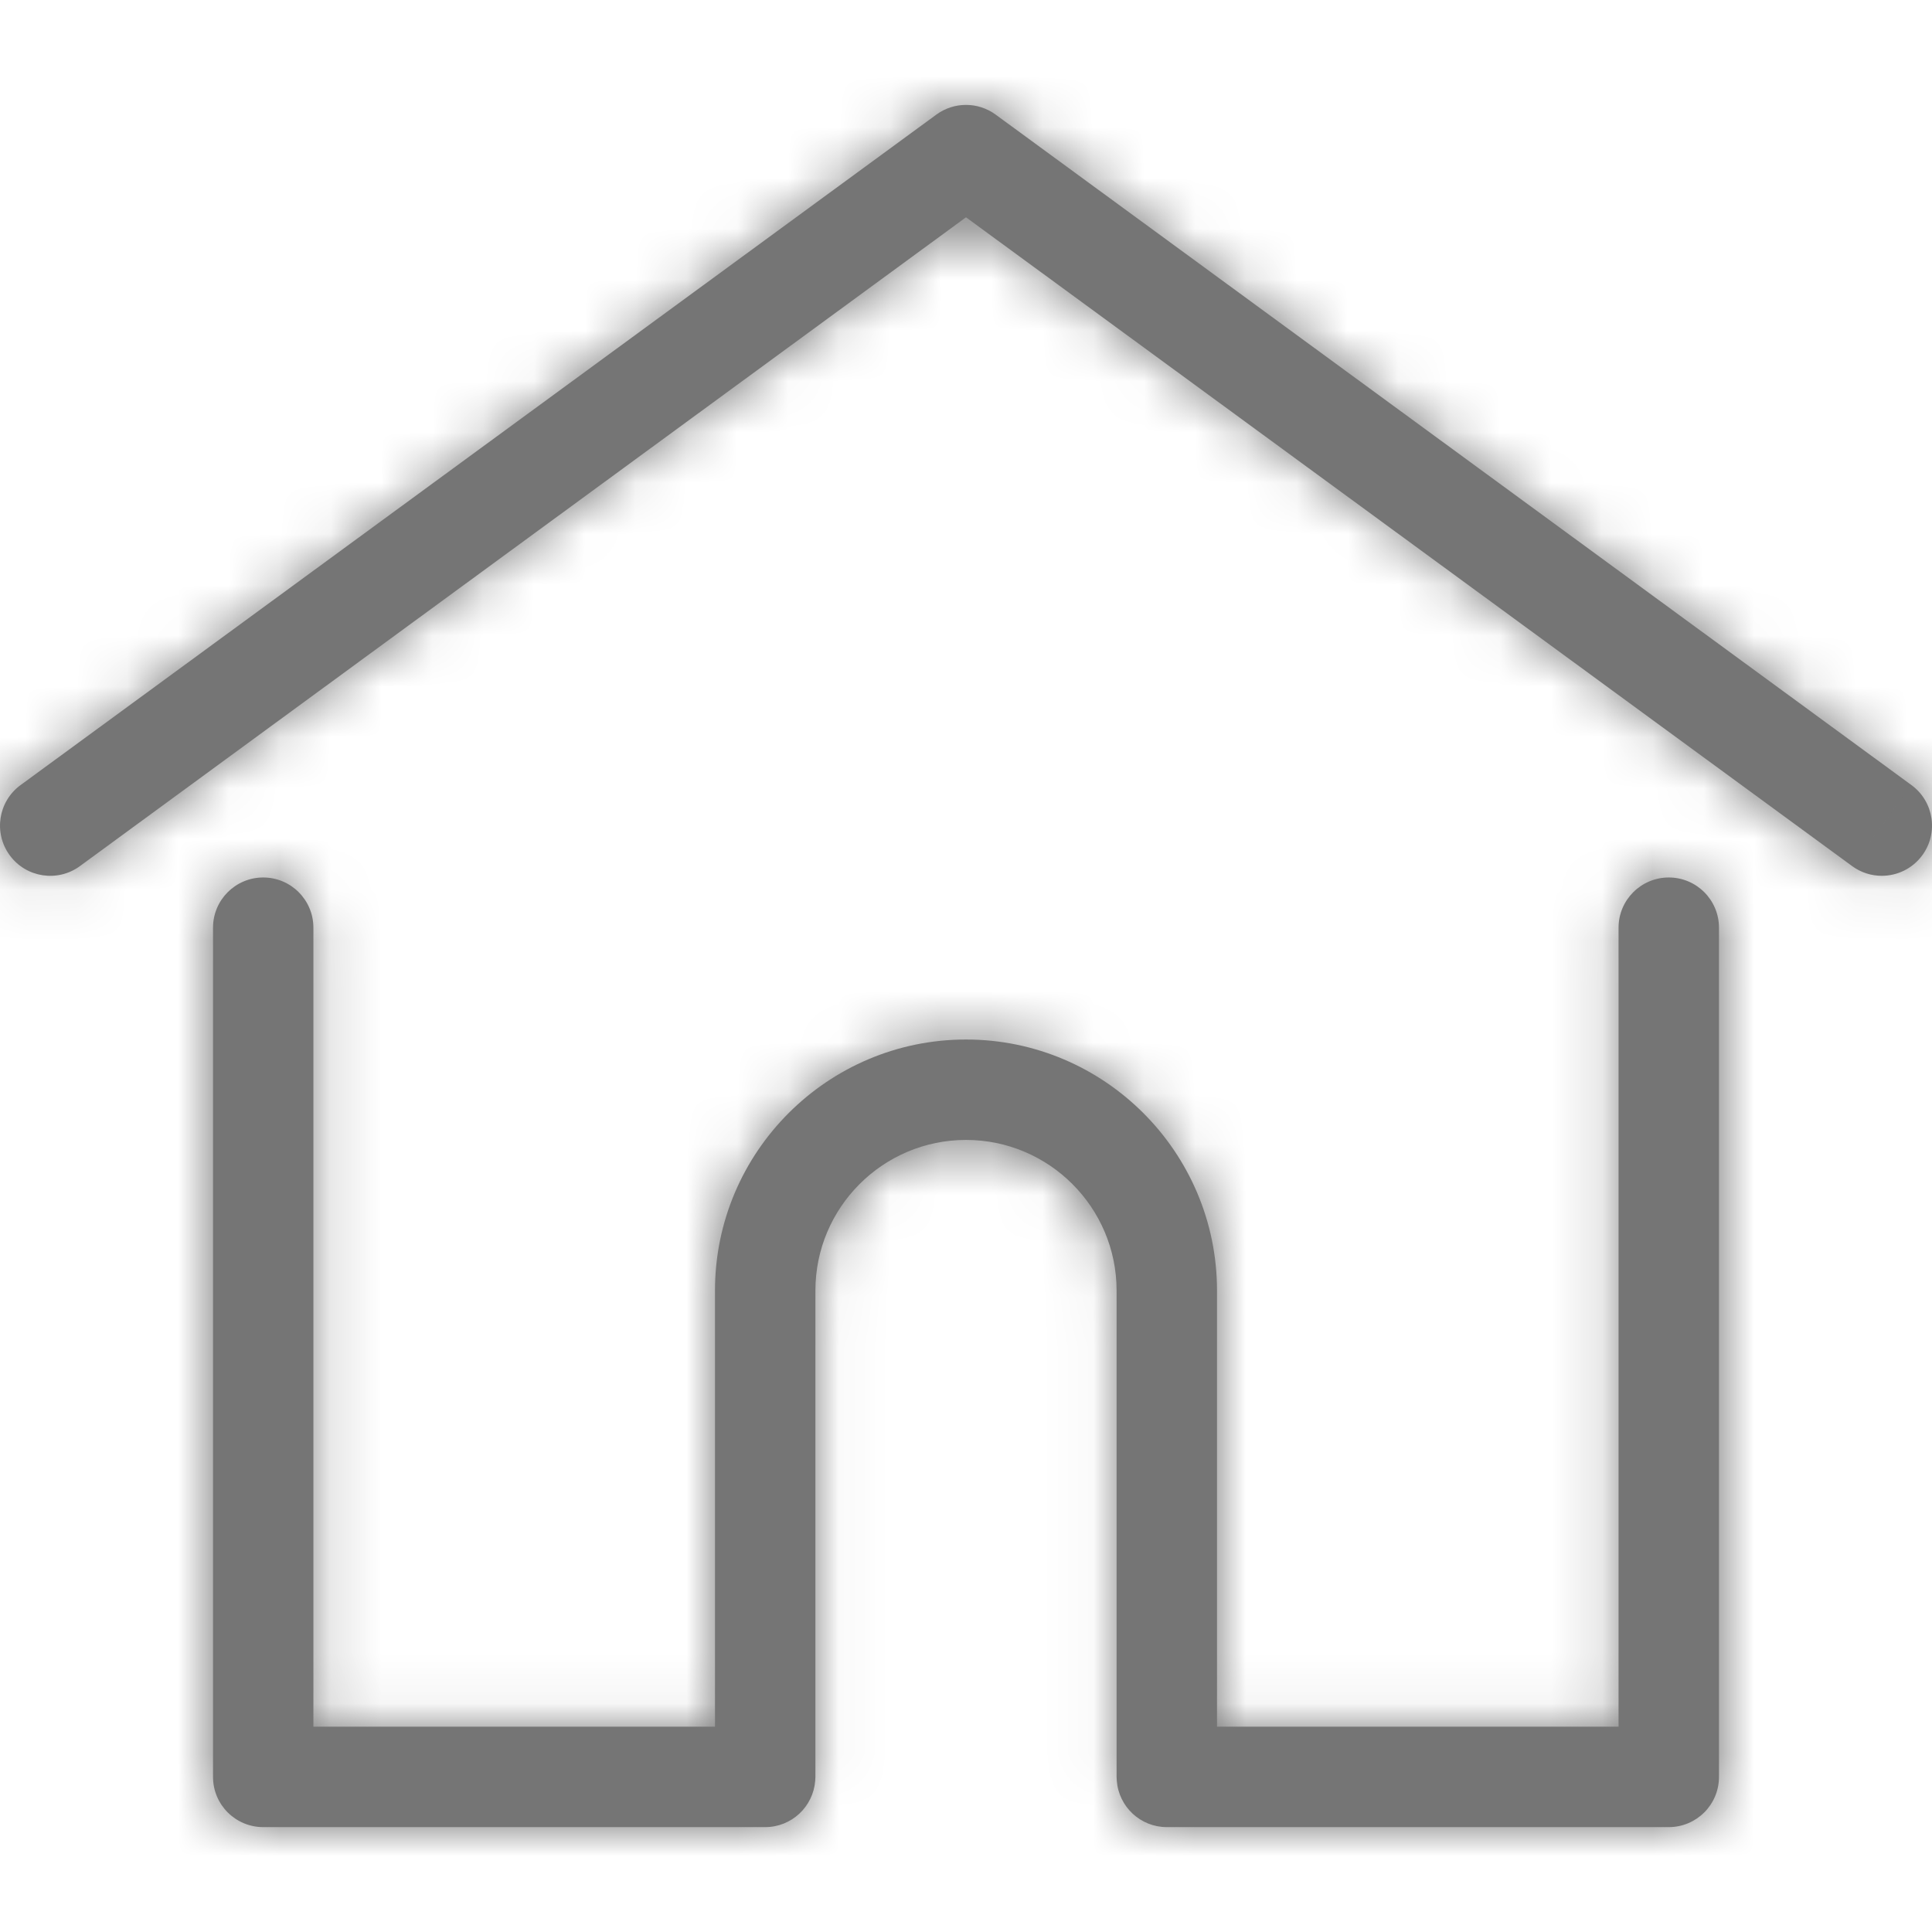
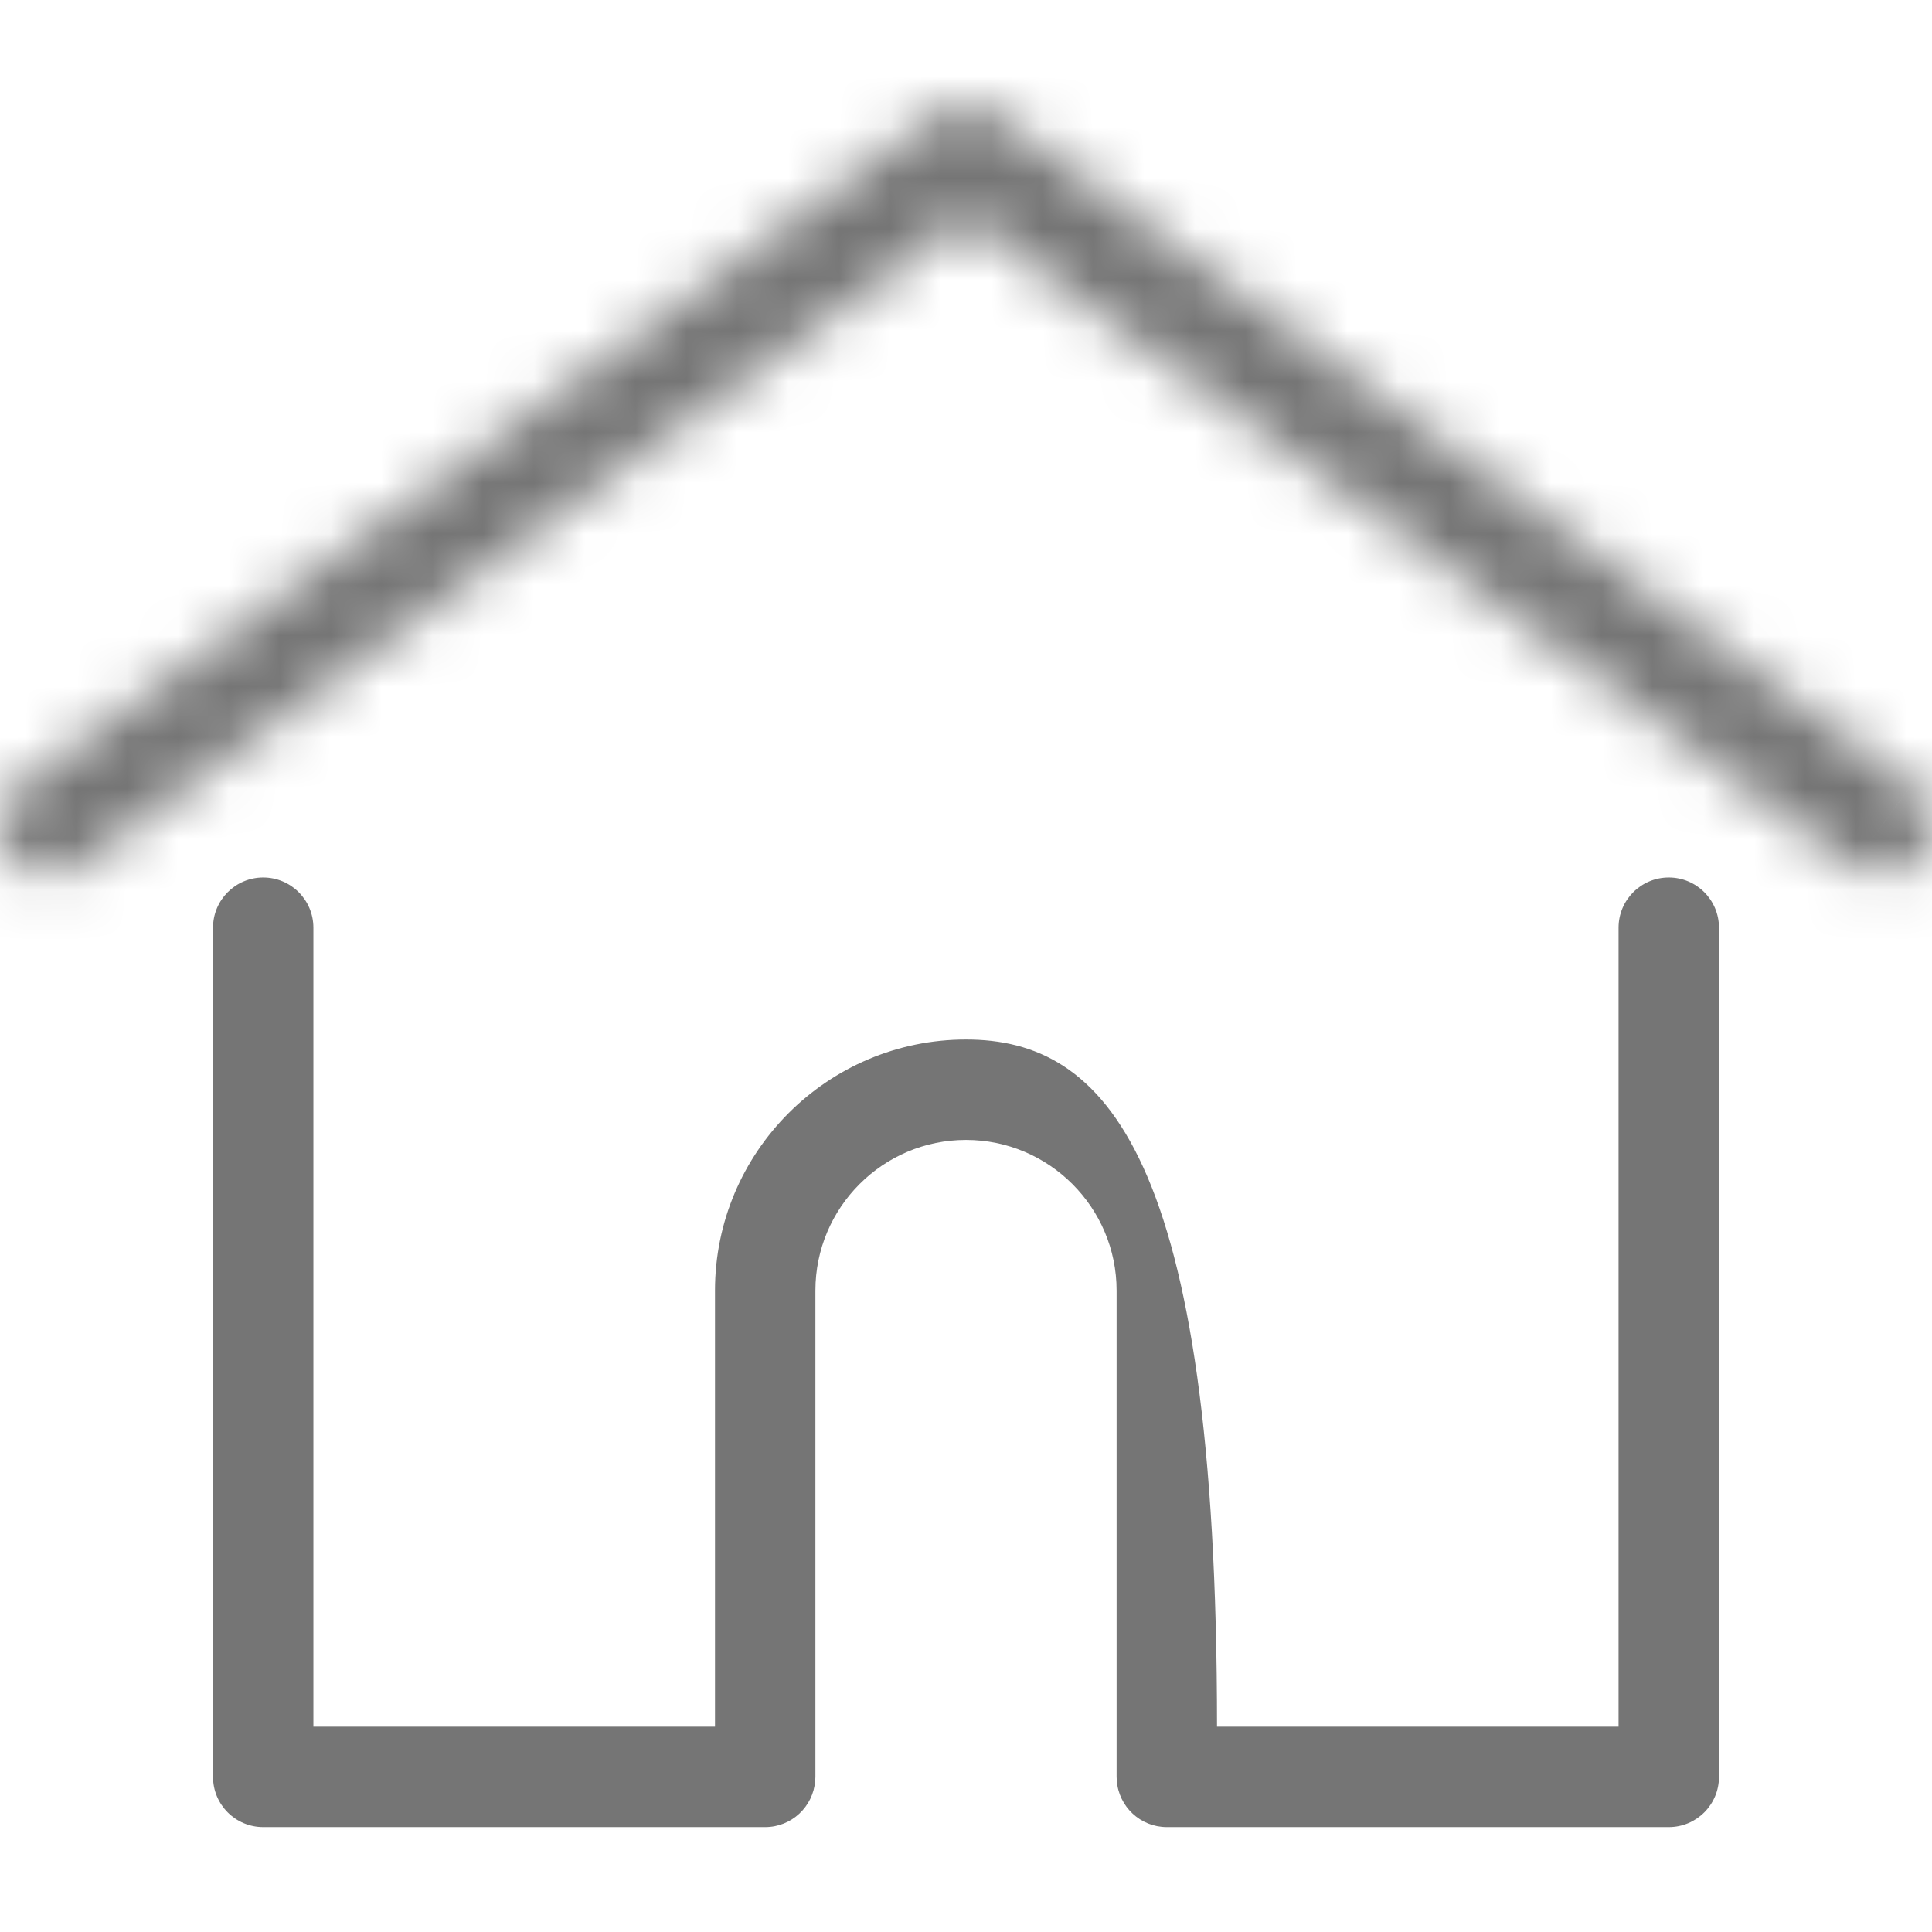
<svg xmlns="http://www.w3.org/2000/svg" width="38" height="38" viewBox="0 0 38 38" fill="none">
  <g clip-path="url(#clip0)">
    <mask id="path-1-inside-1" fill="white">
      <path d="M37.596 15.442L19.583 2.254C19.236 2 18.764 2 18.417 2.254L0.404 15.442C-0.036 15.764 -0.131 16.382 0.191 16.822C0.513 17.262 1.131 17.358 1.571 17.036L19 4.274L36.429 17.035C36.605 17.164 36.809 17.226 37.012 17.226C37.316 17.226 37.616 17.086 37.809 16.822C38.132 16.382 38.036 15.764 37.596 15.442Z" />
    </mask>
-     <path d="M37.596 15.442L19.583 2.254C19.236 2 18.764 2 18.417 2.254L0.404 15.442C-0.036 15.764 -0.131 16.382 0.191 16.822C0.513 17.262 1.131 17.358 1.571 17.036L19 4.274L36.429 17.035C36.605 17.164 36.809 17.226 37.012 17.226C37.316 17.226 37.616 17.086 37.809 16.822C38.132 16.382 38.036 15.764 37.596 15.442Z" fill="#757575" />
    <path d="M37.596 15.442L39.368 13.022L39.368 13.022L37.596 15.442ZM19.583 2.254L21.356 -0.167L21.355 -0.167L19.583 2.254ZM18.417 2.254L20.189 4.674L20.189 4.674L18.417 2.254ZM0.404 15.442L-1.368 13.022L-1.368 13.022L0.404 15.442ZM1.571 17.036L3.343 19.456L3.343 19.456L1.571 17.036ZM19 4.274L20.772 1.854L19 0.556L17.228 1.854L19 4.274ZM36.429 17.035L38.202 14.616L38.202 14.615L36.429 17.035ZM37.809 16.822L35.389 15.049L35.389 15.05L37.809 16.822ZM39.368 13.022L21.356 -0.167L17.811 4.674L35.824 17.863L39.368 13.022ZM21.355 -0.167C19.953 -1.193 18.047 -1.194 16.644 -0.167L20.189 4.674C19.481 5.193 18.519 5.192 17.811 4.675L21.355 -0.167ZM16.645 -0.167L-1.368 13.022L2.176 17.863L20.189 4.674L16.645 -0.167ZM-1.368 13.022C-3.144 14.322 -3.531 16.817 -2.23 18.595L2.611 15.05C3.268 15.947 3.073 17.206 2.177 17.863L-1.368 13.022ZM-2.23 18.595C-0.929 20.371 1.566 20.757 3.343 19.456L-0.201 14.615C0.695 13.959 1.954 14.153 2.611 15.05L-2.23 18.595ZM3.343 19.456L20.772 6.695L17.228 1.854L-0.202 14.615L3.343 19.456ZM17.228 6.695L34.657 19.456L38.202 14.615L20.772 1.854L17.228 6.695ZM34.656 19.456C35.364 19.974 36.194 20.226 37.012 20.226V14.226C37.424 14.226 37.846 14.354 38.202 14.616L34.656 19.456ZM37.012 20.226C38.231 20.226 39.447 19.663 40.23 18.594L35.389 15.05C35.784 14.509 36.401 14.226 37.012 14.226V20.226ZM40.229 18.595C41.531 16.818 41.145 14.322 39.368 13.022L35.824 17.863C34.927 17.206 34.731 15.947 35.389 15.049L40.229 18.595Z" fill="#757575" mask="url(#path-1-inside-1)" />
    <mask id="path-3-inside-2" fill="white">
-       <path d="M32.823 17.259C32.278 17.259 31.835 17.701 31.835 18.246V33.962H23.937V25.384C23.937 22.661 21.722 20.446 19 20.446C16.278 20.446 14.063 22.661 14.063 25.384V33.962H6.164V18.246C6.164 17.701 5.722 17.259 5.177 17.259C4.632 17.259 4.19 17.701 4.19 18.246V34.95C4.19 35.495 4.632 35.937 5.177 35.937H15.05C15.569 35.937 15.994 35.536 16.034 35.026C16.036 35.003 16.038 34.978 16.038 34.95V25.384C16.038 23.75 17.366 22.421 19 22.421C20.634 22.421 21.962 23.75 21.962 25.384V34.95C21.962 34.978 21.964 35.003 21.966 35.026C22.005 35.535 22.43 35.937 22.95 35.937H32.823C33.368 35.937 33.81 35.495 33.81 34.95V18.246C33.81 17.701 33.368 17.259 32.823 17.259Z" />
-     </mask>
-     <path d="M32.823 17.259C32.278 17.259 31.835 17.701 31.835 18.246V33.962H23.937V25.384C23.937 22.661 21.722 20.446 19 20.446C16.278 20.446 14.063 22.661 14.063 25.384V33.962H6.164V18.246C6.164 17.701 5.722 17.259 5.177 17.259C4.632 17.259 4.19 17.701 4.19 18.246V34.95C4.19 35.495 4.632 35.937 5.177 35.937H15.05C15.569 35.937 15.994 35.536 16.034 35.026C16.036 35.003 16.038 34.978 16.038 34.95V25.384C16.038 23.75 17.366 22.421 19 22.421C20.634 22.421 21.962 23.75 21.962 25.384V34.95C21.962 34.978 21.964 35.003 21.966 35.026C22.005 35.535 22.43 35.937 22.95 35.937H32.823C33.368 35.937 33.81 35.495 33.81 34.95V18.246C33.81 17.701 33.368 17.259 32.823 17.259Z" fill="#757575" />
+       </mask>
+     <path d="M32.823 17.259C32.278 17.259 31.835 17.701 31.835 18.246V33.962H23.937C23.937 22.661 21.722 20.446 19 20.446C16.278 20.446 14.063 22.661 14.063 25.384V33.962H6.164V18.246C6.164 17.701 5.722 17.259 5.177 17.259C4.632 17.259 4.19 17.701 4.19 18.246V34.95C4.19 35.495 4.632 35.937 5.177 35.937H15.05C15.569 35.937 15.994 35.536 16.034 35.026C16.036 35.003 16.038 34.978 16.038 34.95V25.384C16.038 23.75 17.366 22.421 19 22.421C20.634 22.421 21.962 23.75 21.962 25.384V34.95C21.962 34.978 21.964 35.003 21.966 35.026C22.005 35.535 22.43 35.937 22.95 35.937H32.823C33.368 35.937 33.81 35.495 33.81 34.95V18.246C33.81 17.701 33.368 17.259 32.823 17.259Z" fill="#757575" />
    <path d="M31.835 33.962V36.962H34.836V33.962H31.835ZM23.937 33.962H20.937V36.962H23.937V33.962ZM14.063 33.962V36.962H17.063V33.962H14.063ZM6.164 33.962H3.164V36.962H6.164V33.962ZM16.034 35.026L13.05 34.719L13.046 34.757L13.043 34.795L16.034 35.026ZM21.966 35.026L24.957 34.797L24.954 34.756L24.95 34.715L21.966 35.026ZM33.81 18.246H36.81V18.246L33.81 18.246ZM32.823 14.259C30.621 14.259 28.835 16.044 28.835 18.246H34.836C34.836 19.358 33.934 20.259 32.823 20.259V14.259ZM28.835 18.246V33.962H34.836V18.246H28.835ZM31.835 30.962H23.937V36.962H31.835V30.962ZM26.937 33.962V25.384H20.937V33.962H26.937ZM26.937 25.384C26.937 21.004 23.379 17.446 19 17.446V23.446C20.065 23.446 20.937 24.318 20.937 25.384H26.937ZM19 17.446C14.621 17.446 11.063 21.004 11.063 25.384H17.063C17.063 24.318 17.935 23.446 19 23.446V17.446ZM11.063 25.384V33.962H17.063V25.384H11.063ZM14.063 30.962H6.164V36.962H14.063V30.962ZM9.164 33.962V18.246H3.164V33.962H9.164ZM9.164 18.246C9.164 16.044 7.379 14.259 5.177 14.259V20.259C4.066 20.259 3.164 19.358 3.164 18.246H9.164ZM5.177 14.259C2.975 14.259 1.19 16.044 1.19 18.246H7.19C7.19 19.358 6.289 20.259 5.177 20.259V14.259ZM1.19 18.246V34.95H7.19V18.246H1.19ZM1.19 34.95C1.19 37.152 2.975 38.937 5.177 38.937V32.937C6.289 32.937 7.19 33.838 7.19 34.95H1.19ZM5.177 38.937H15.05V32.937H5.177V38.937ZM15.05 38.937C17.153 38.937 18.866 37.313 19.025 35.258L13.043 34.795C13.123 33.758 13.986 32.937 15.05 32.937V38.937ZM19.018 35.334C19.03 35.212 19.038 35.085 19.038 34.95H13.038C13.038 34.872 13.042 34.794 13.05 34.719L19.018 35.334ZM19.038 34.95V25.384H13.038V34.95H19.038ZM19.038 25.384C19.038 25.383 19.038 25.386 19.037 25.39C19.036 25.394 19.035 25.398 19.033 25.402C19.03 25.408 19.028 25.411 19.028 25.411C19.027 25.412 19.025 25.414 19.018 25.417C19.015 25.418 19.011 25.419 19.007 25.42C19.002 25.421 19 25.421 19 25.421V19.421C15.71 19.421 13.038 22.093 13.038 25.384H19.038ZM19 25.421C19 25.421 18.998 25.421 18.993 25.42C18.989 25.419 18.985 25.418 18.982 25.417C18.975 25.414 18.973 25.412 18.972 25.411C18.972 25.411 18.97 25.408 18.967 25.402C18.965 25.398 18.964 25.394 18.963 25.39C18.962 25.386 18.962 25.383 18.962 25.384H24.962C24.962 22.093 22.29 19.421 19 19.421V25.421ZM18.962 25.384V34.95H24.962V25.384H18.962ZM18.962 34.95C18.962 35.086 18.97 35.215 18.982 35.337L24.95 34.715C24.958 34.791 24.962 34.87 24.962 34.95H18.962ZM18.975 35.254C19.132 37.311 20.846 38.937 22.95 38.937V32.937C24.015 32.937 24.878 33.76 24.957 34.797L18.975 35.254ZM22.95 38.937H32.823V32.937H22.95V38.937ZM32.823 38.937C35.025 38.937 36.81 37.152 36.81 34.95H30.81C30.81 33.838 31.711 32.937 32.823 32.937V38.937ZM36.81 34.95V18.246H30.81V34.95H36.81ZM36.81 18.246C36.81 16.044 35.025 14.259 32.823 14.259V20.259C31.711 20.259 30.81 19.358 30.81 18.247L36.81 18.246Z" fill="#757575" mask="url(#path-3-inside-2)" />
  </g>
  <defs>
    <clipPath id="clip0">
      <rect width="38" height="38" fill="white" transform="matrix(-1 0 0 1 38 0)" />
    </clipPath>
  </defs>
</svg>